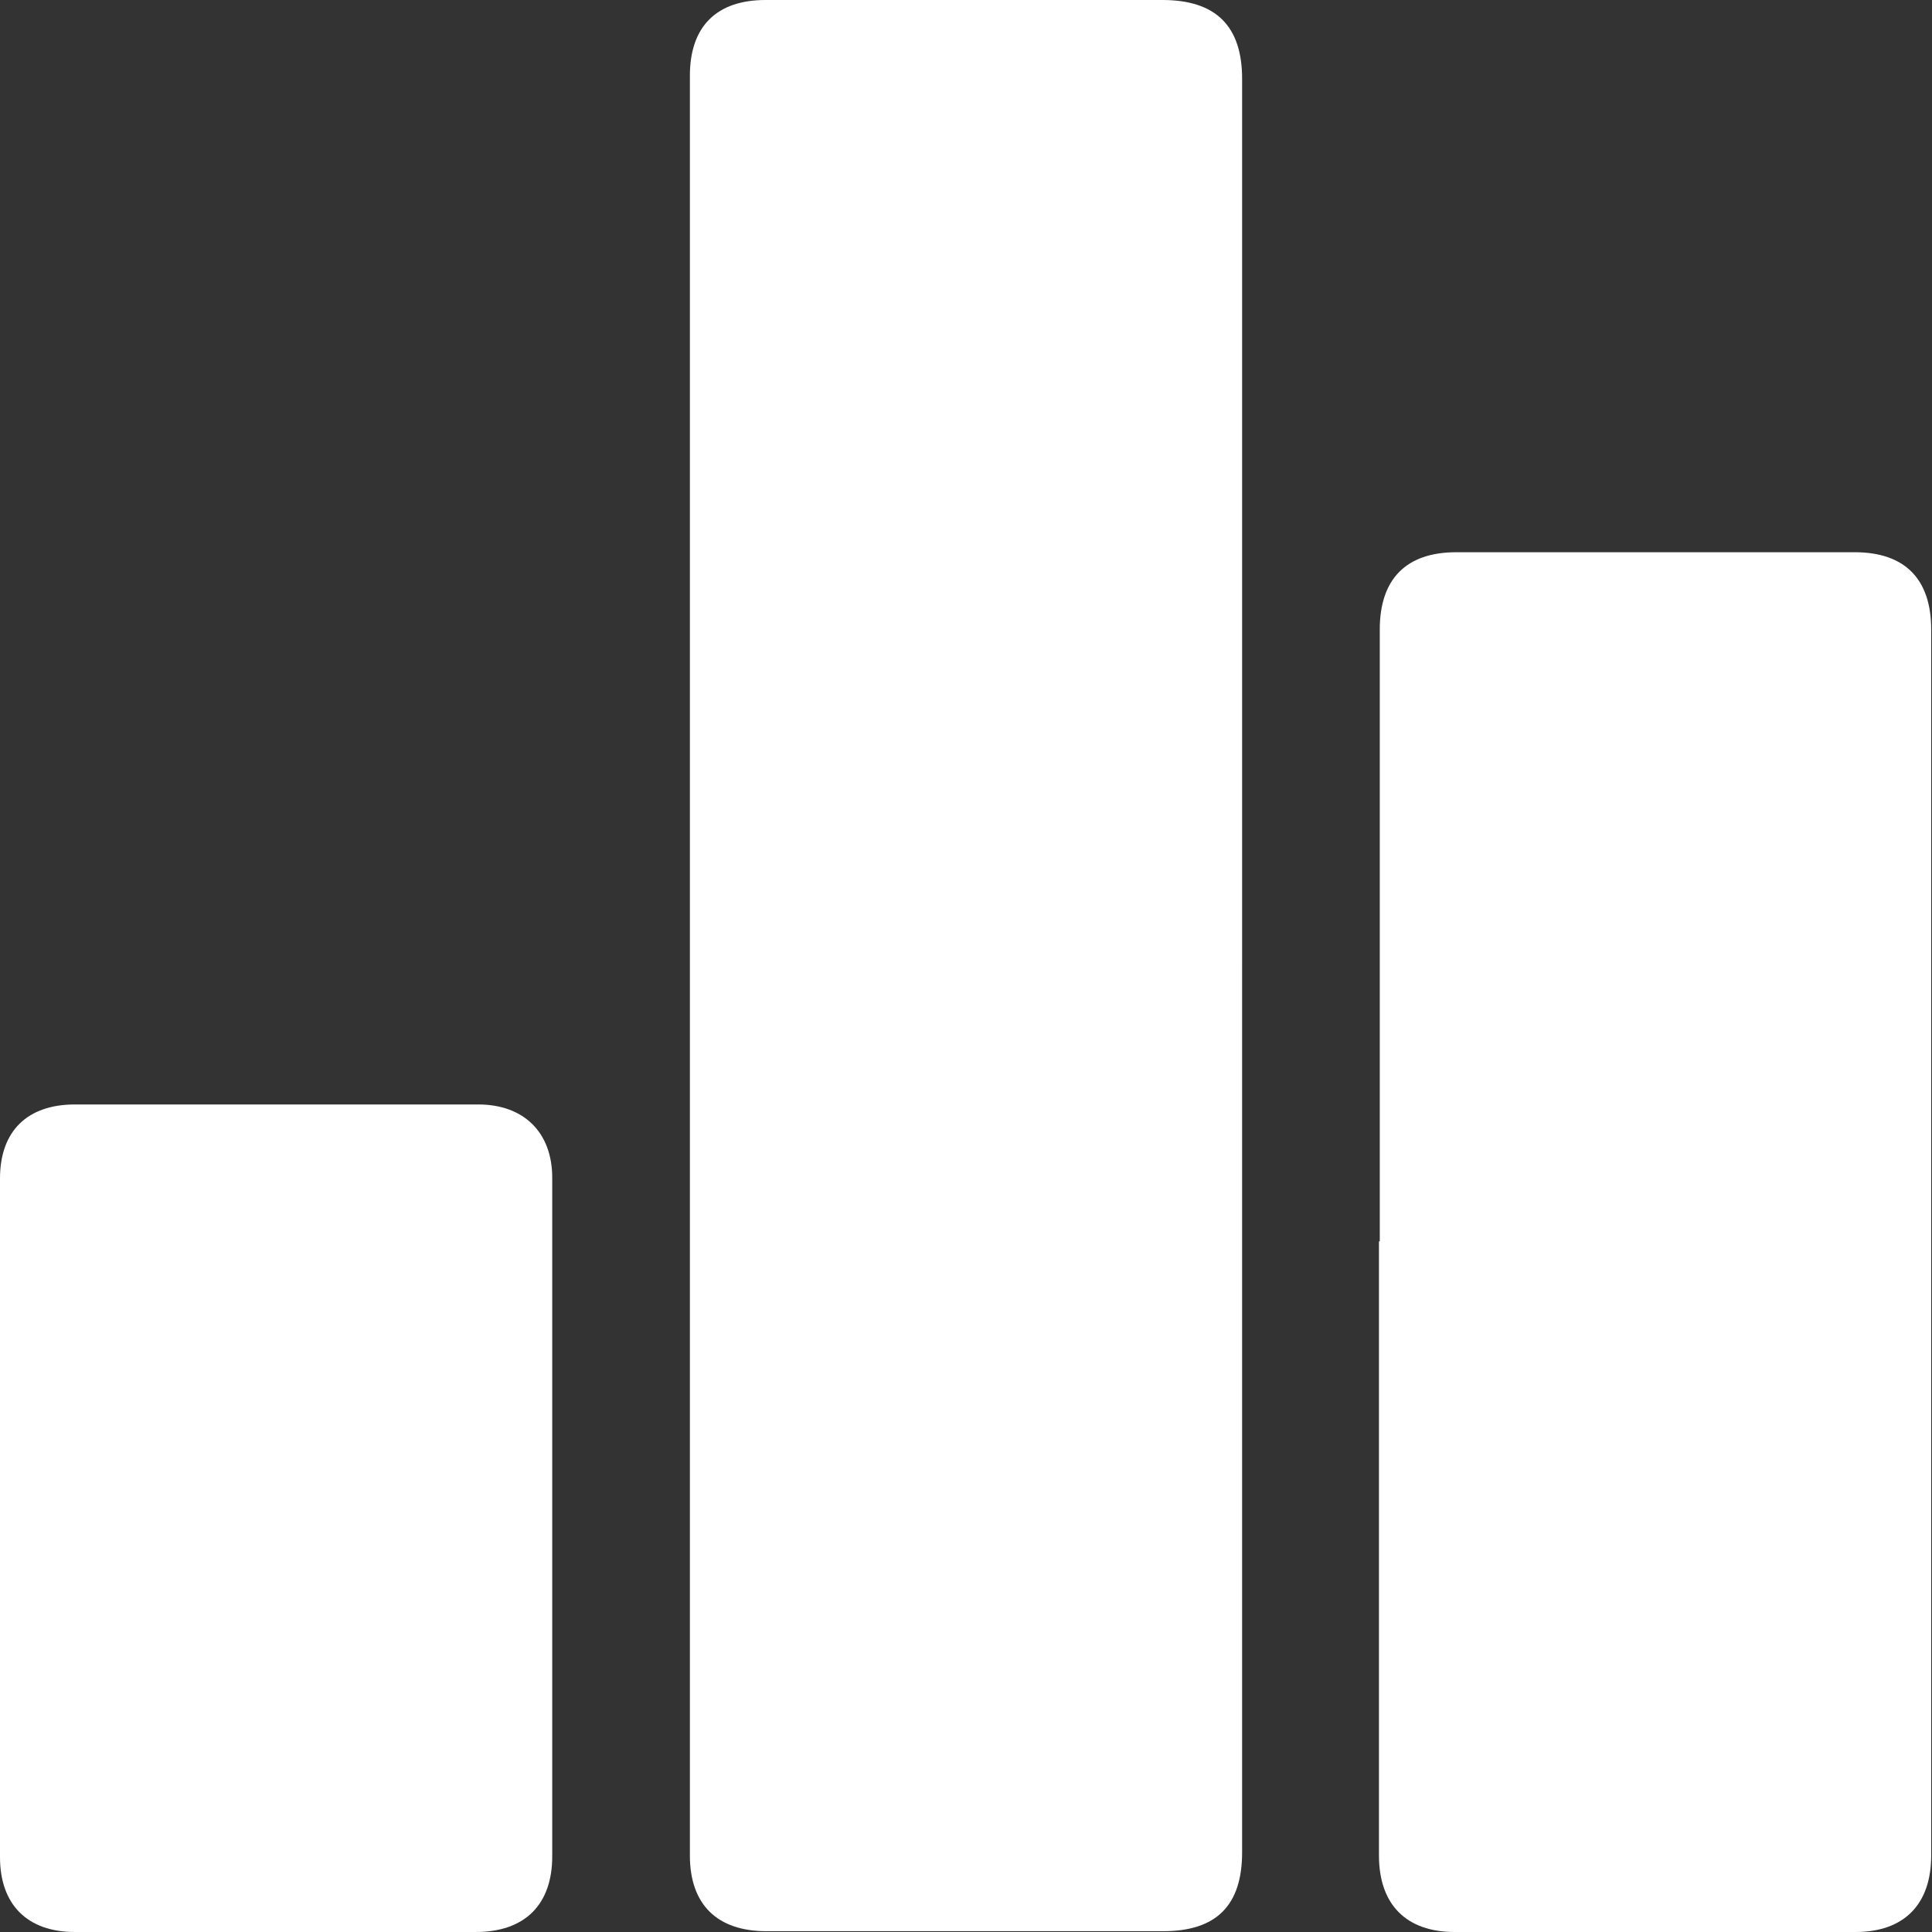
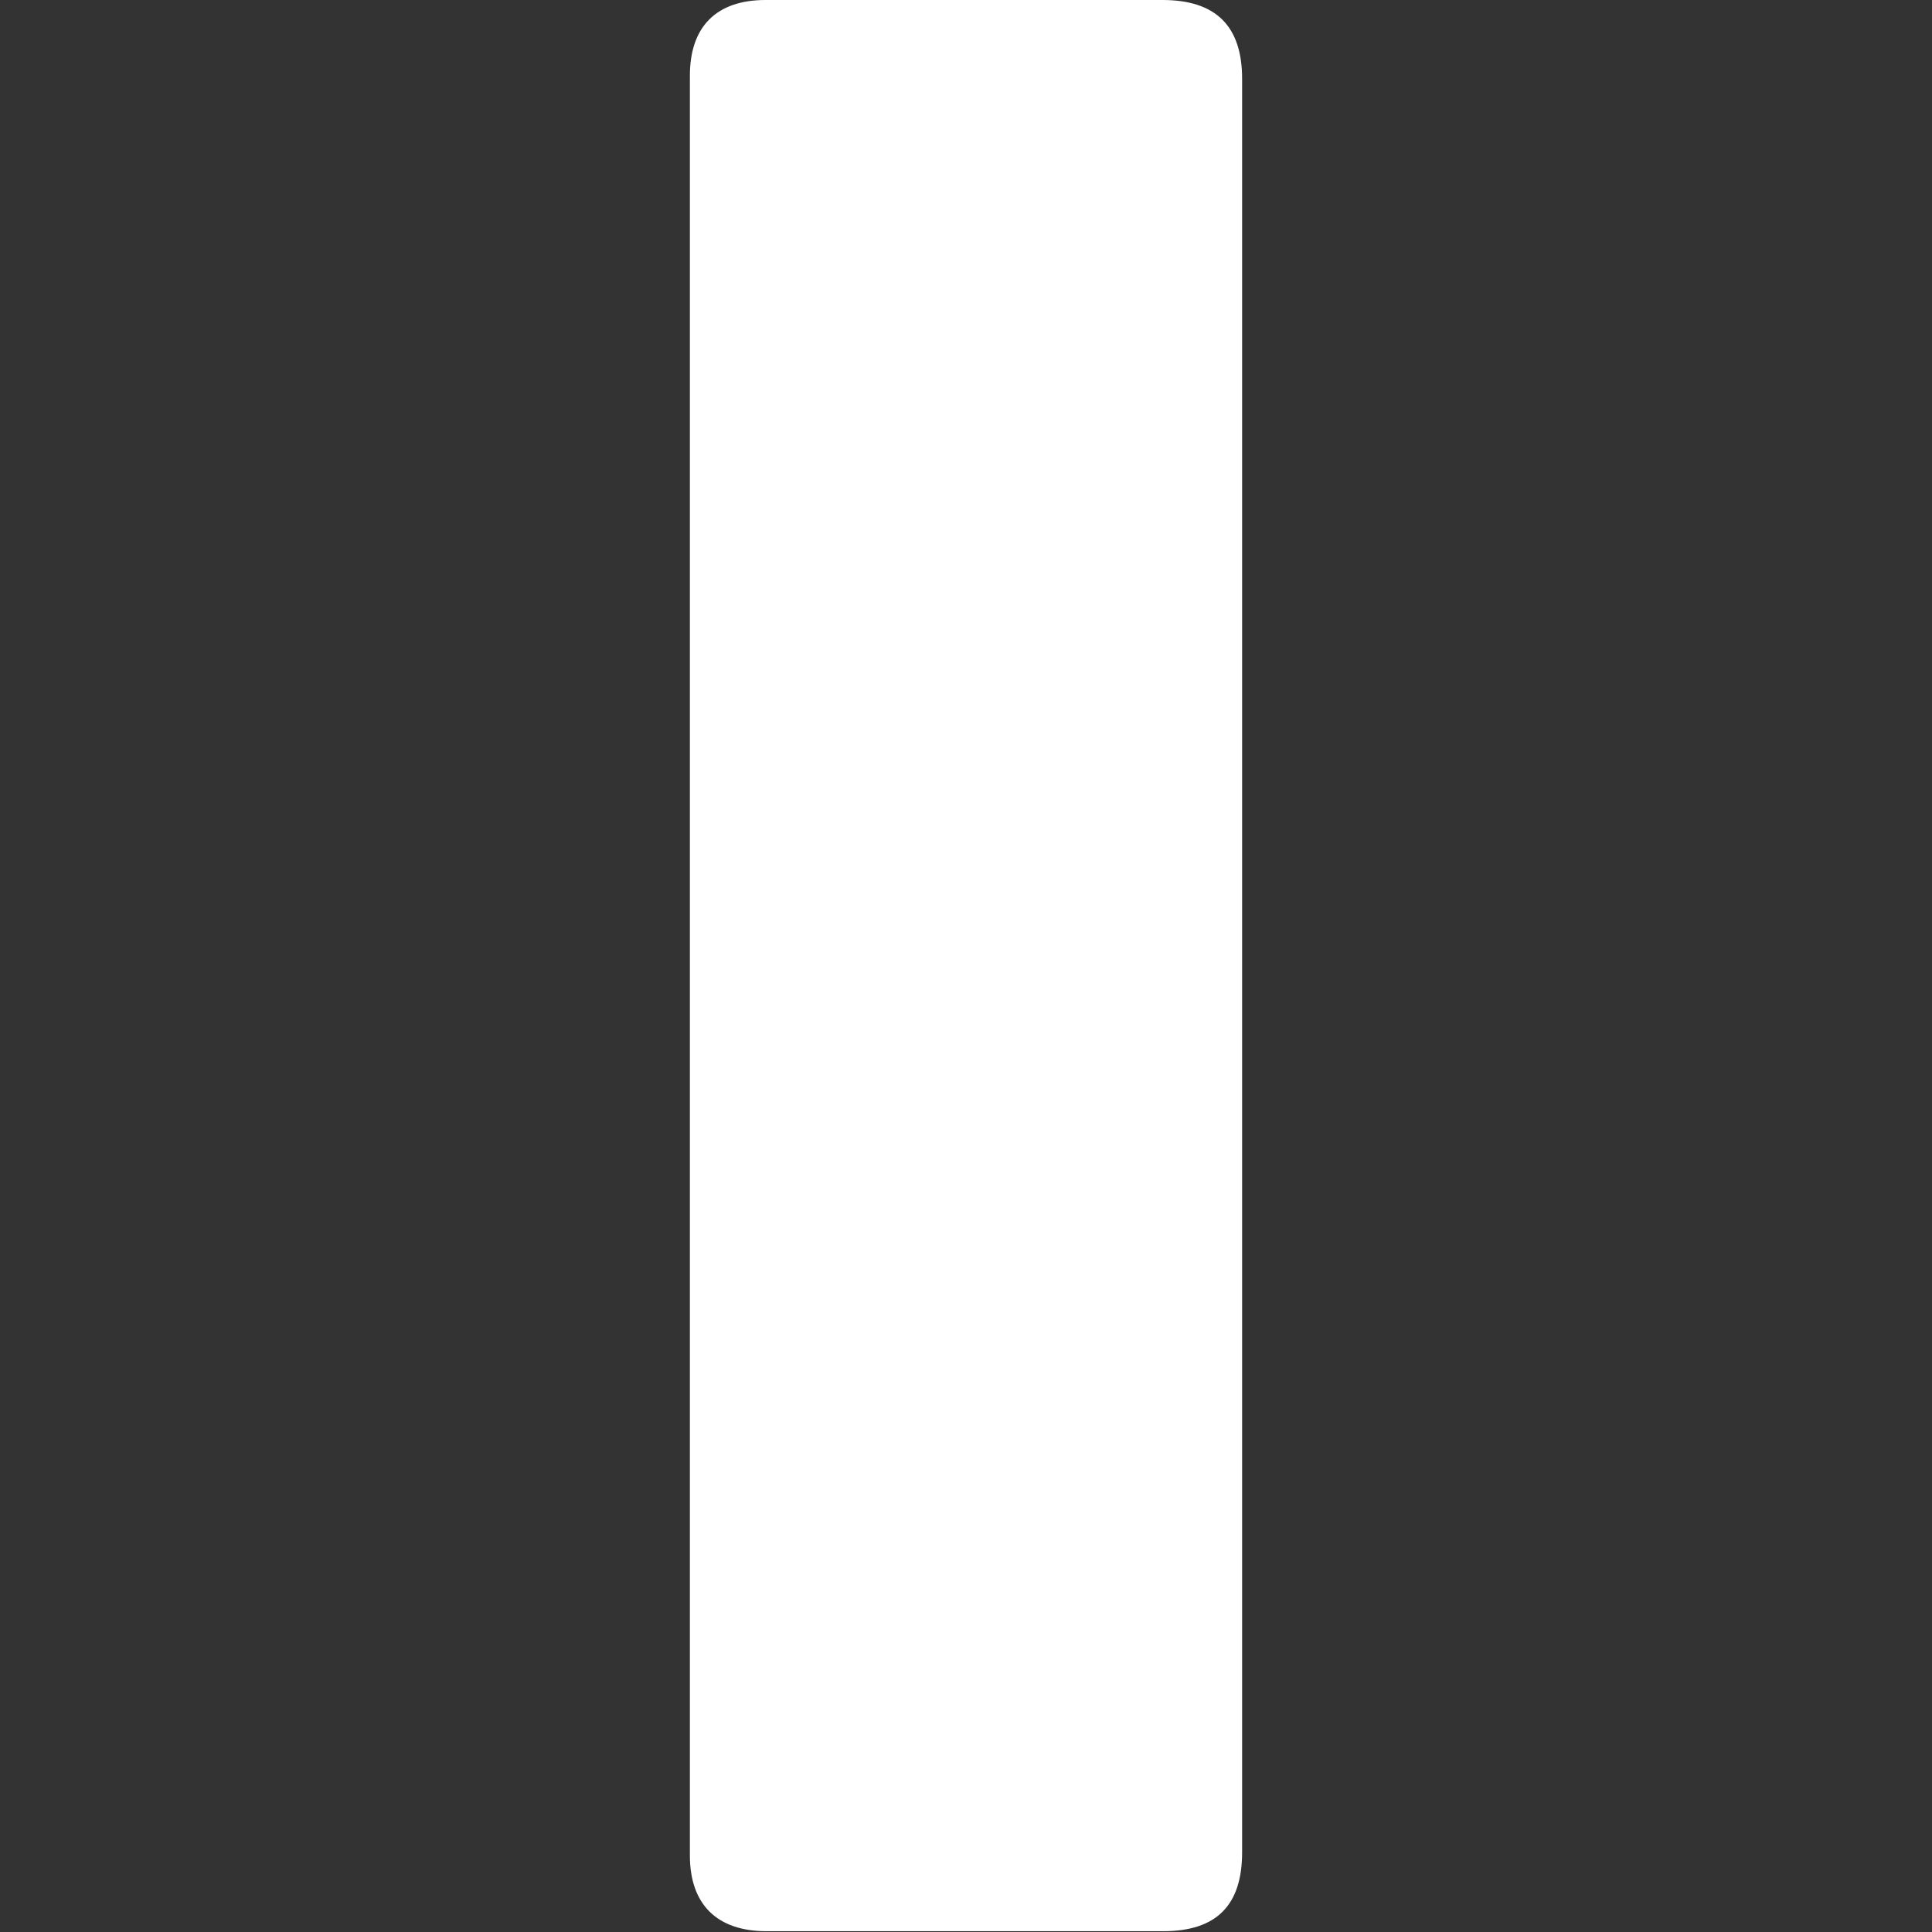
<svg xmlns="http://www.w3.org/2000/svg" id="Layer_1" data-name="Layer 1" viewBox="0 0 24 24">
  <rect x="0" y="0" width="24" height="24" fill="#333333" stroke="none" />
  <defs>
    <style>
      .cls-1 {
        fill: #fff;
        stroke-width: 0px;
      }
    </style>
  </defs>
  <path class="cls-1" d="m15.43,12.01c0,3.67,0,7.34,0,11,0,.66-.32.98-.98.98-1.64,0-3.28,0-4.93,0-.61,0-.95-.33-.95-.94,0-7.37,0-14.74,0-22.11,0-.61.33-.94.94-.94,1.64,0,3.28,0,4.93,0,.66,0,.99.32.99.98,0,3.68,0,7.35,0,11.03Z" />
-   <path class="cls-1" d="m17.14,15.42c0-2.53,0-5.07,0-7.6,0-.63.33-.96.95-.96,1.65,0,3.3,0,4.95,0,.62,0,.95.33.95.96,0,5.08,0,10.15,0,15.23,0,.61-.34.95-.94.95-1.66,0-3.32,0-4.98,0-.6,0-.94-.34-.94-.95,0-2.54,0-5.09,0-7.63Z" />
-   <path class="cls-1" d="m6.86,18.86c0,1.4,0,2.8,0,4.2,0,.6-.34.94-.95.94-1.66,0-3.32,0-4.98,0-.59,0-.93-.34-.93-.93,0-2.81,0-5.62,0-8.43,0-.59.34-.92.93-.92,1.67,0,3.34,0,5.01,0,.57,0,.92.35.92.91,0,1.41,0,2.82,0,4.23Z" />
</svg>